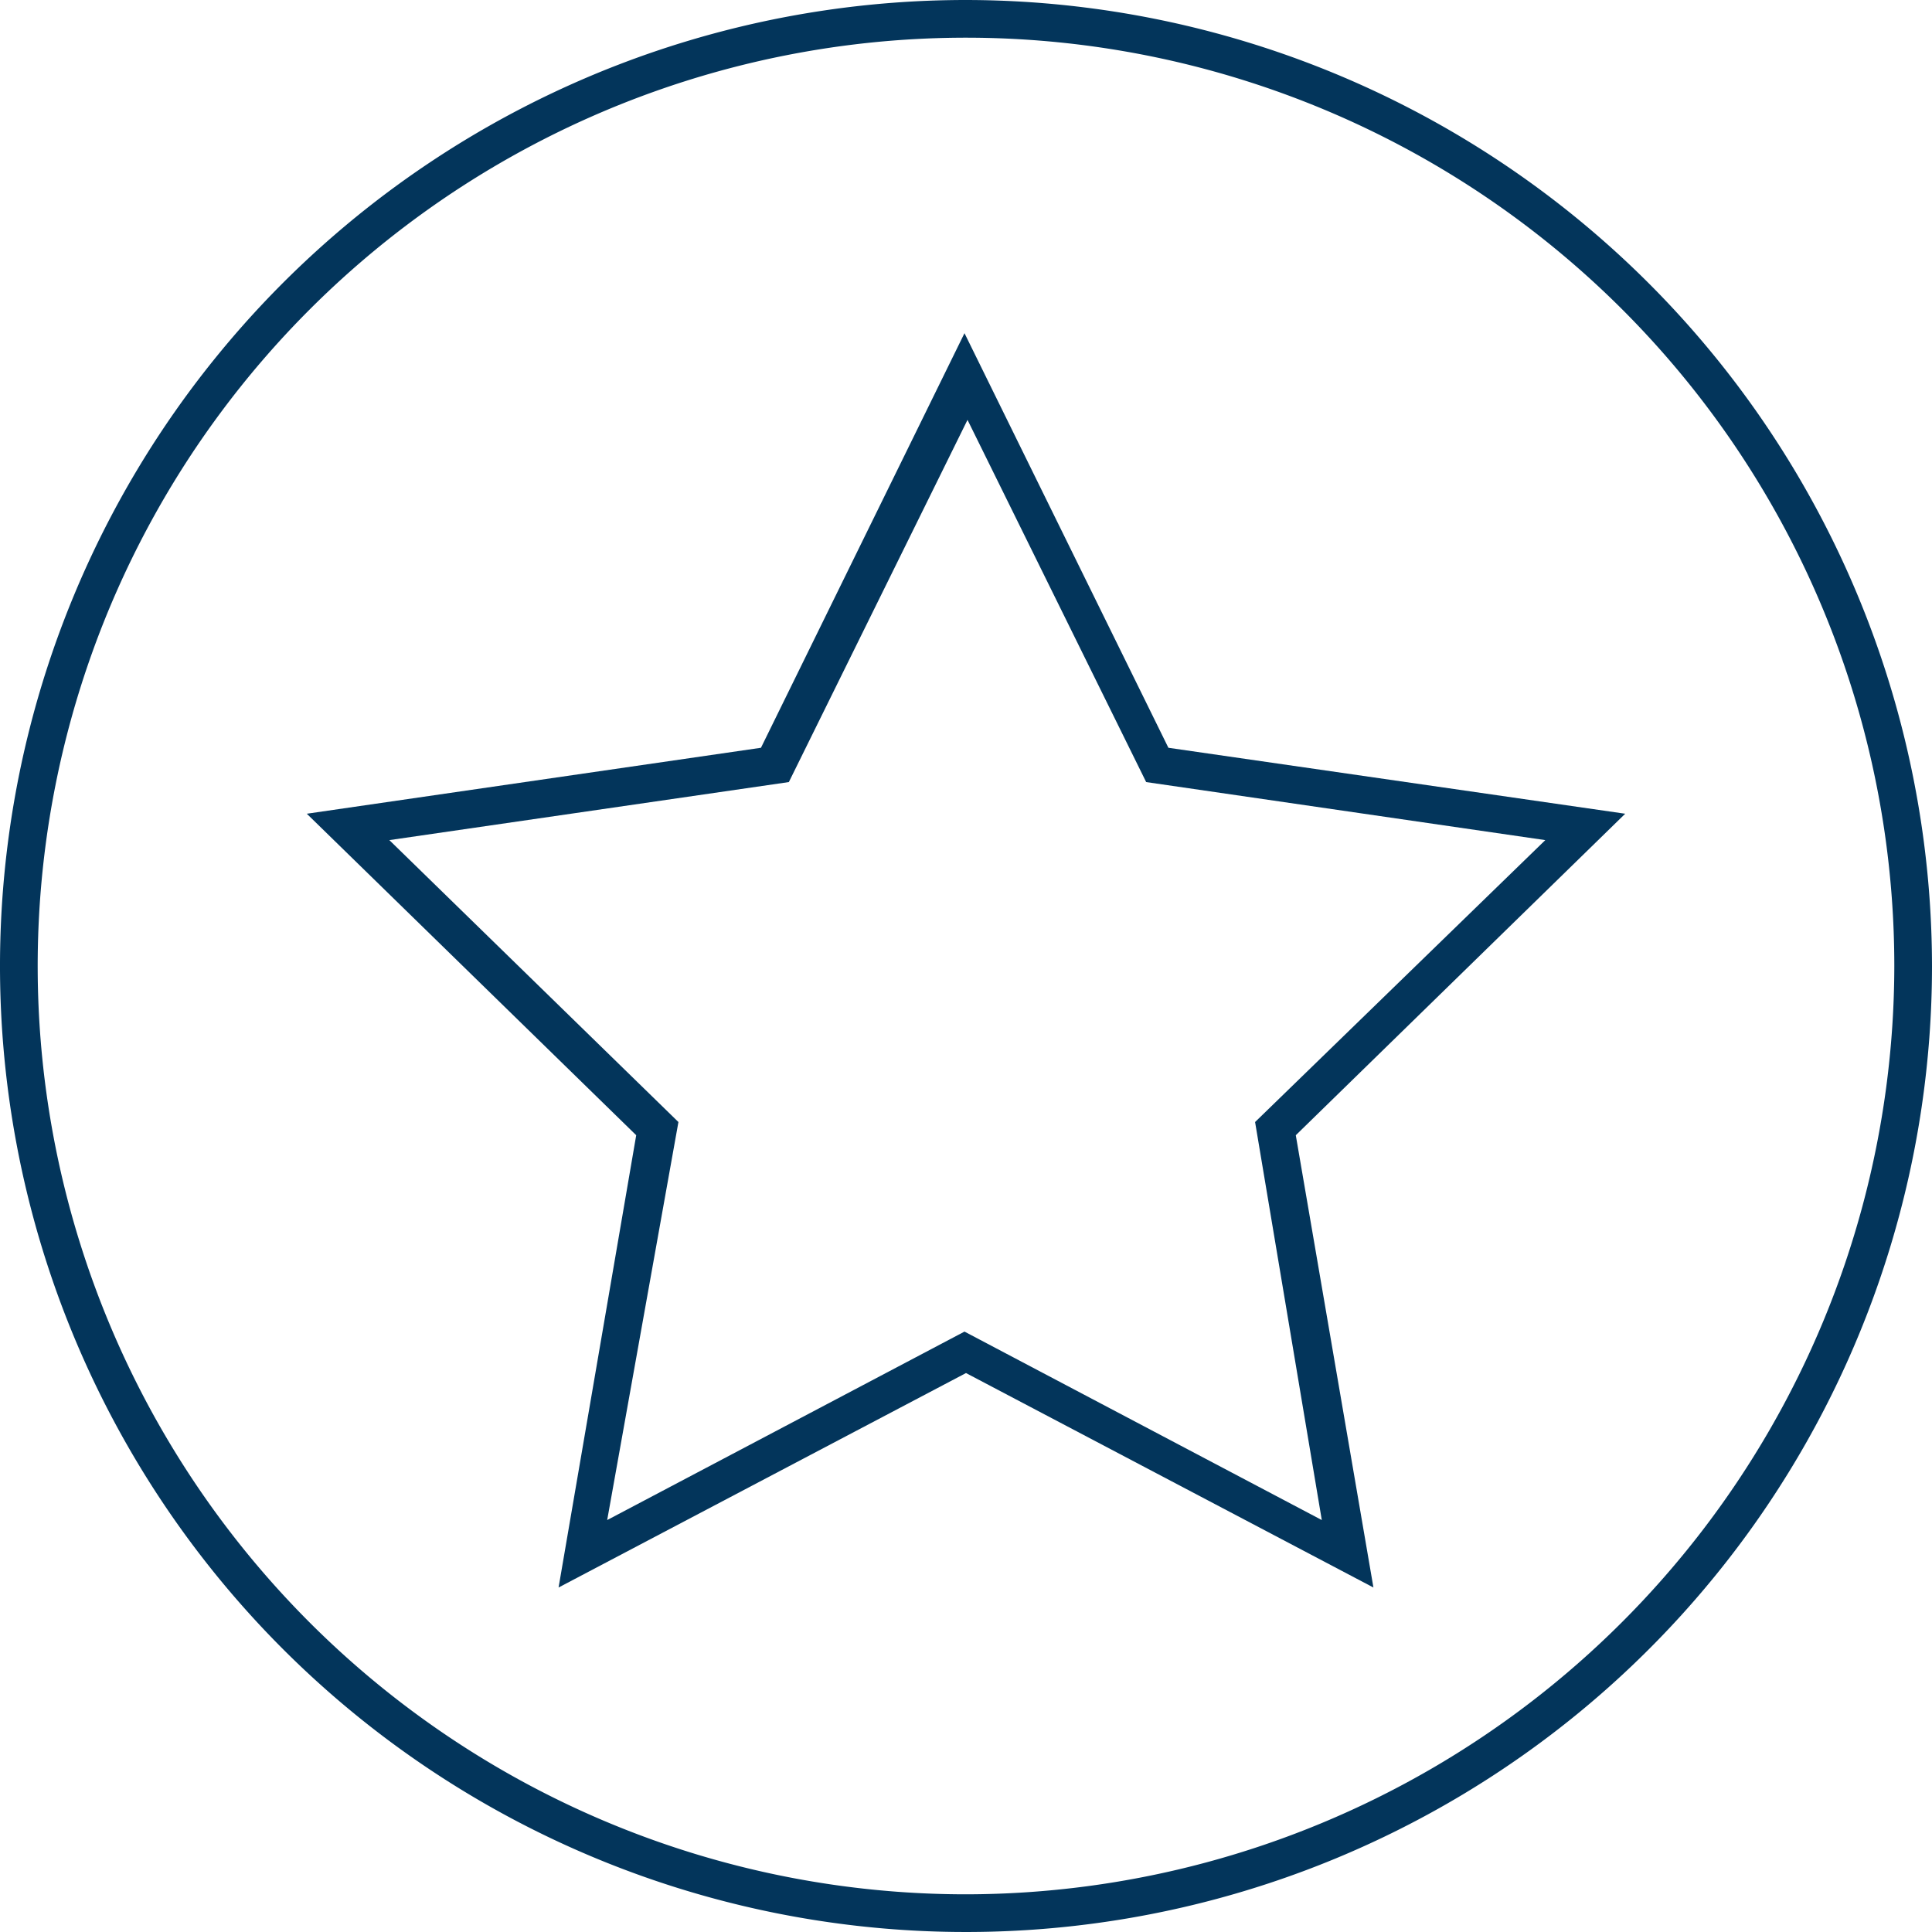
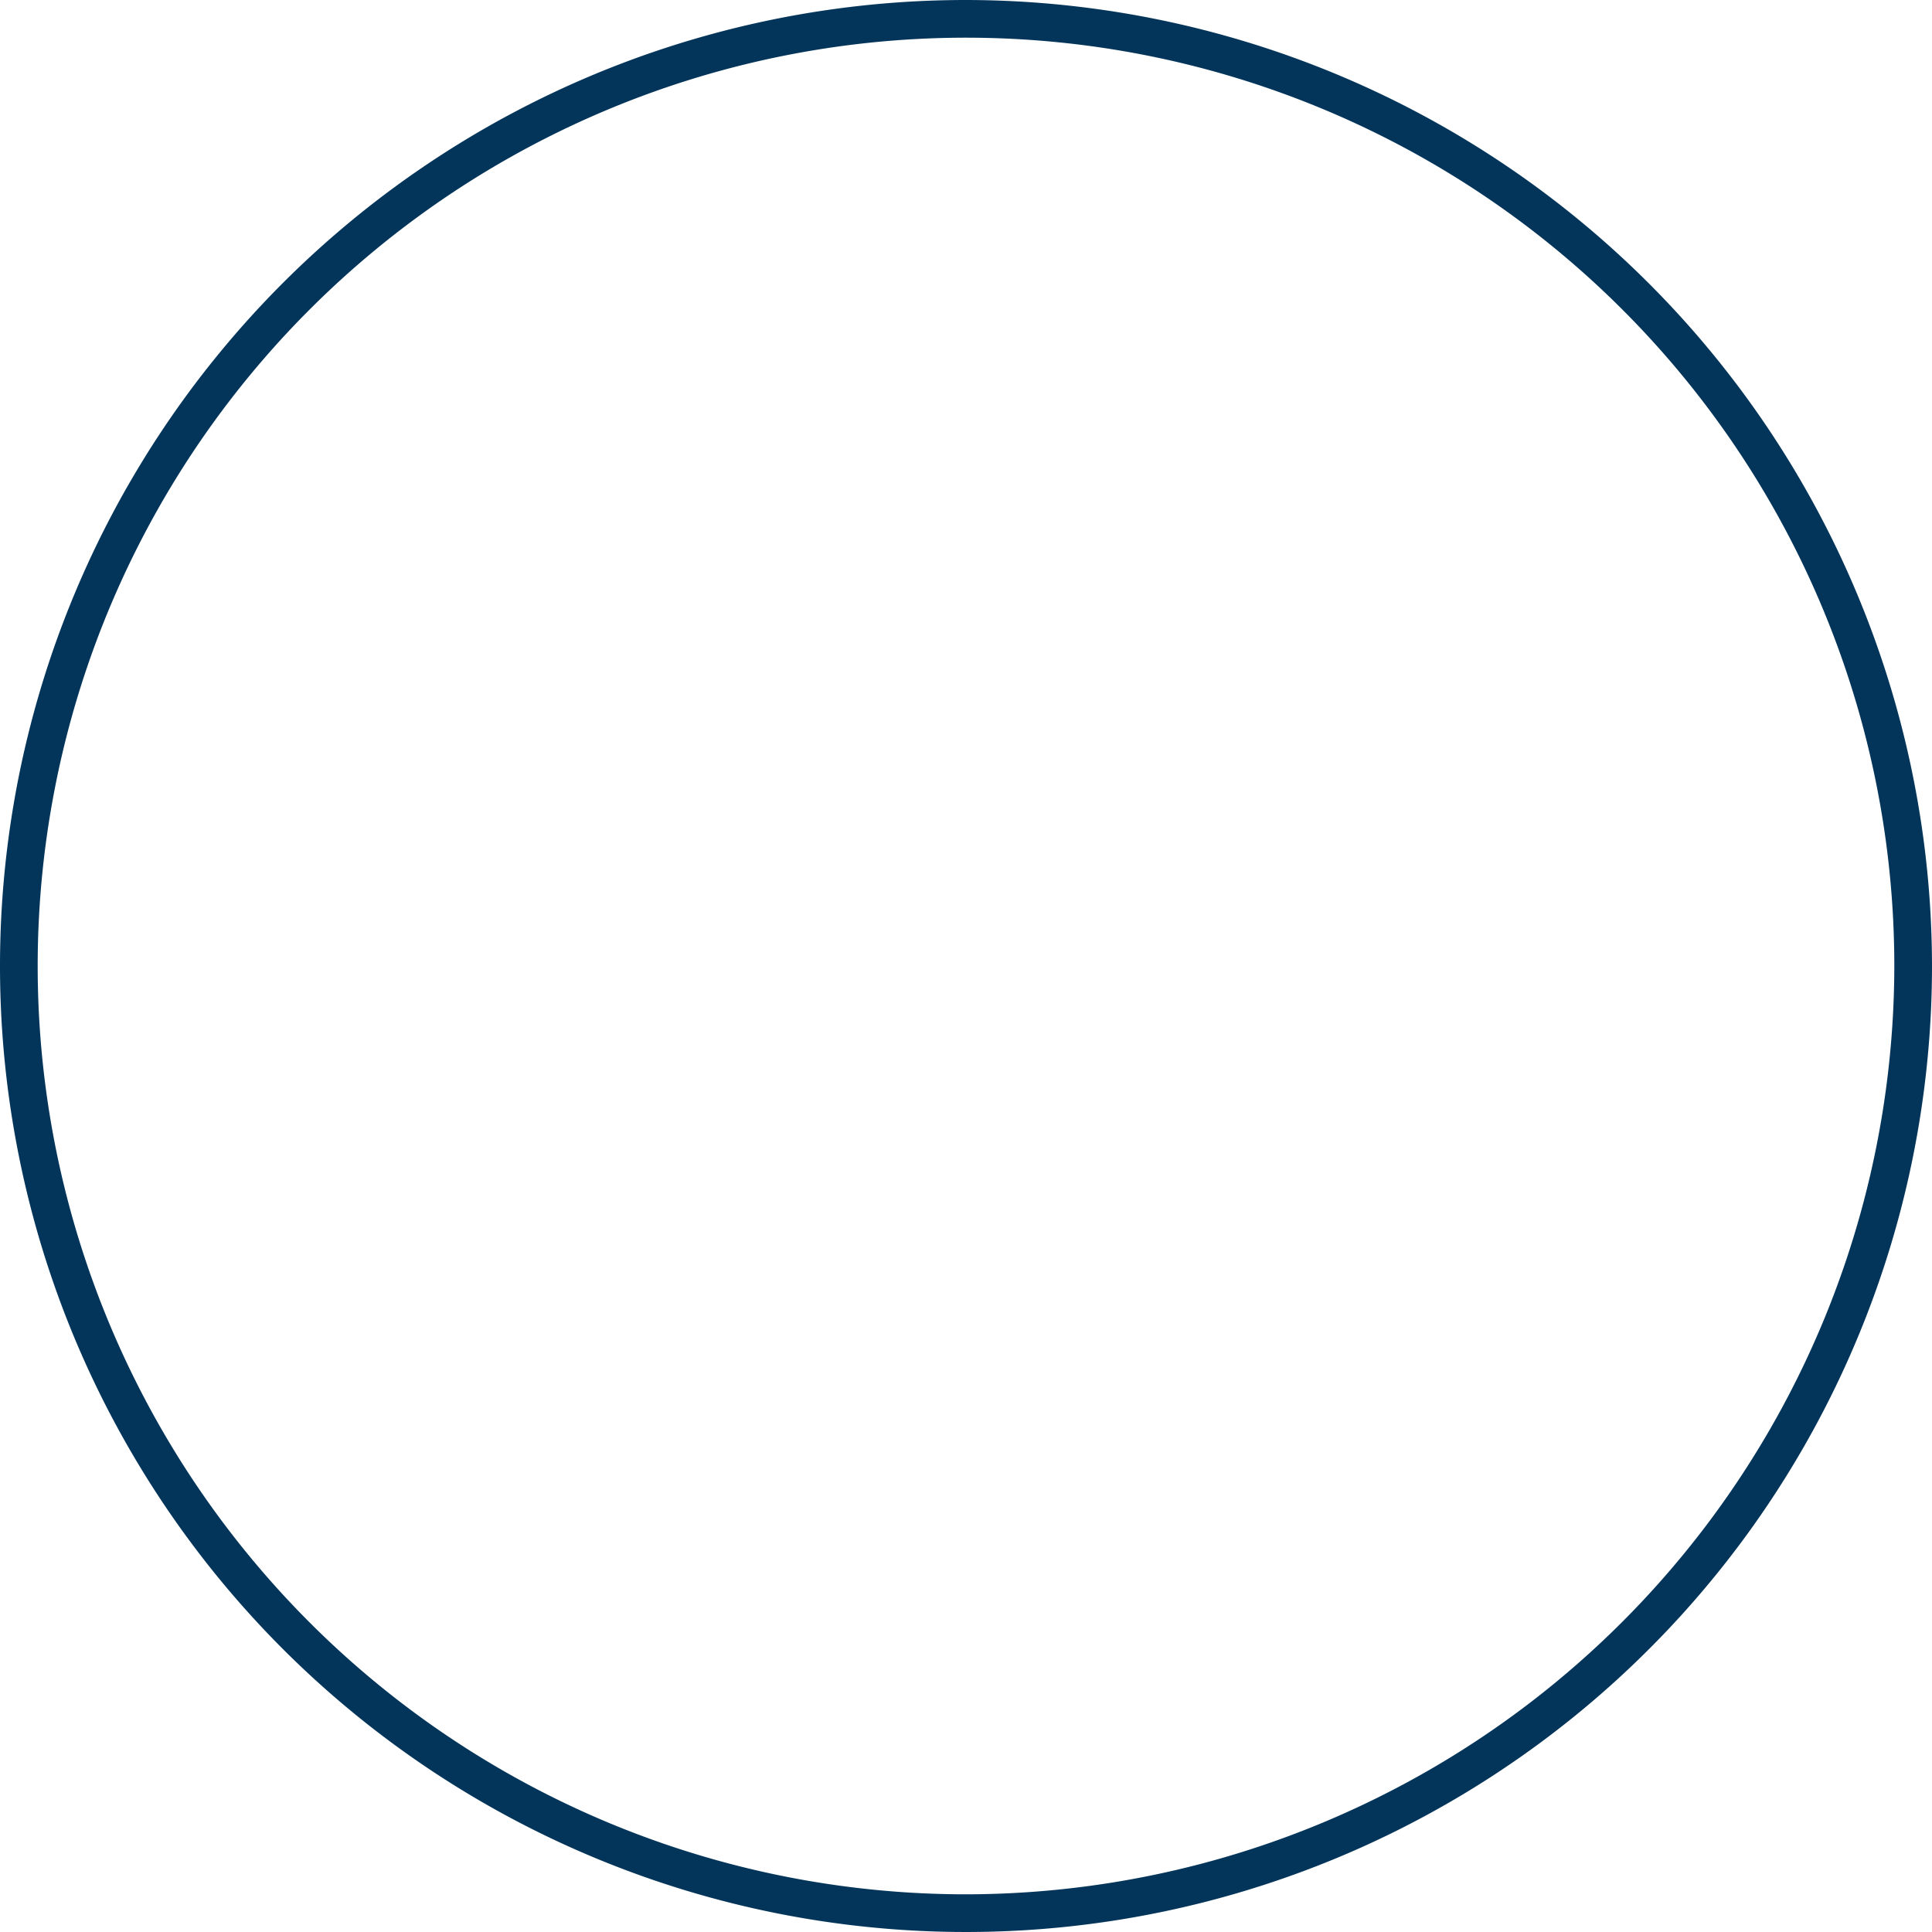
<svg xmlns="http://www.w3.org/2000/svg" id="Ebene_1" data-name="Ebene 1" viewBox="0 0 51.26 51.26">
  <defs>
    <style>.cls-1{fill:#03355b;}</style>
  </defs>
  <path class="cls-1" d="M25.63,0A25.63,25.63,0,1,0,51.26,25.63,25.66,25.66,0,0,0,25.63,0Zm0,50.26A24.63,24.63,0,1,1,50.26,25.63,24.66,24.66,0,0,1,25.63,50.26Z" />
-   <path class="cls-1" d="M31,19.84l-5.41-11-5.4,11L8.14,21.59l8.74,8.53-2.06,12,10.81-5.69,10.81,5.69-2.06-12,8.74-8.53Zm4.07,20.49-9.48-5-9.48,5L18,29.77l-7.67-7.48,10.6-1.54,4.74-9.61,4.74,9.61L41,22.29,33.3,29.77Z" />
</svg>